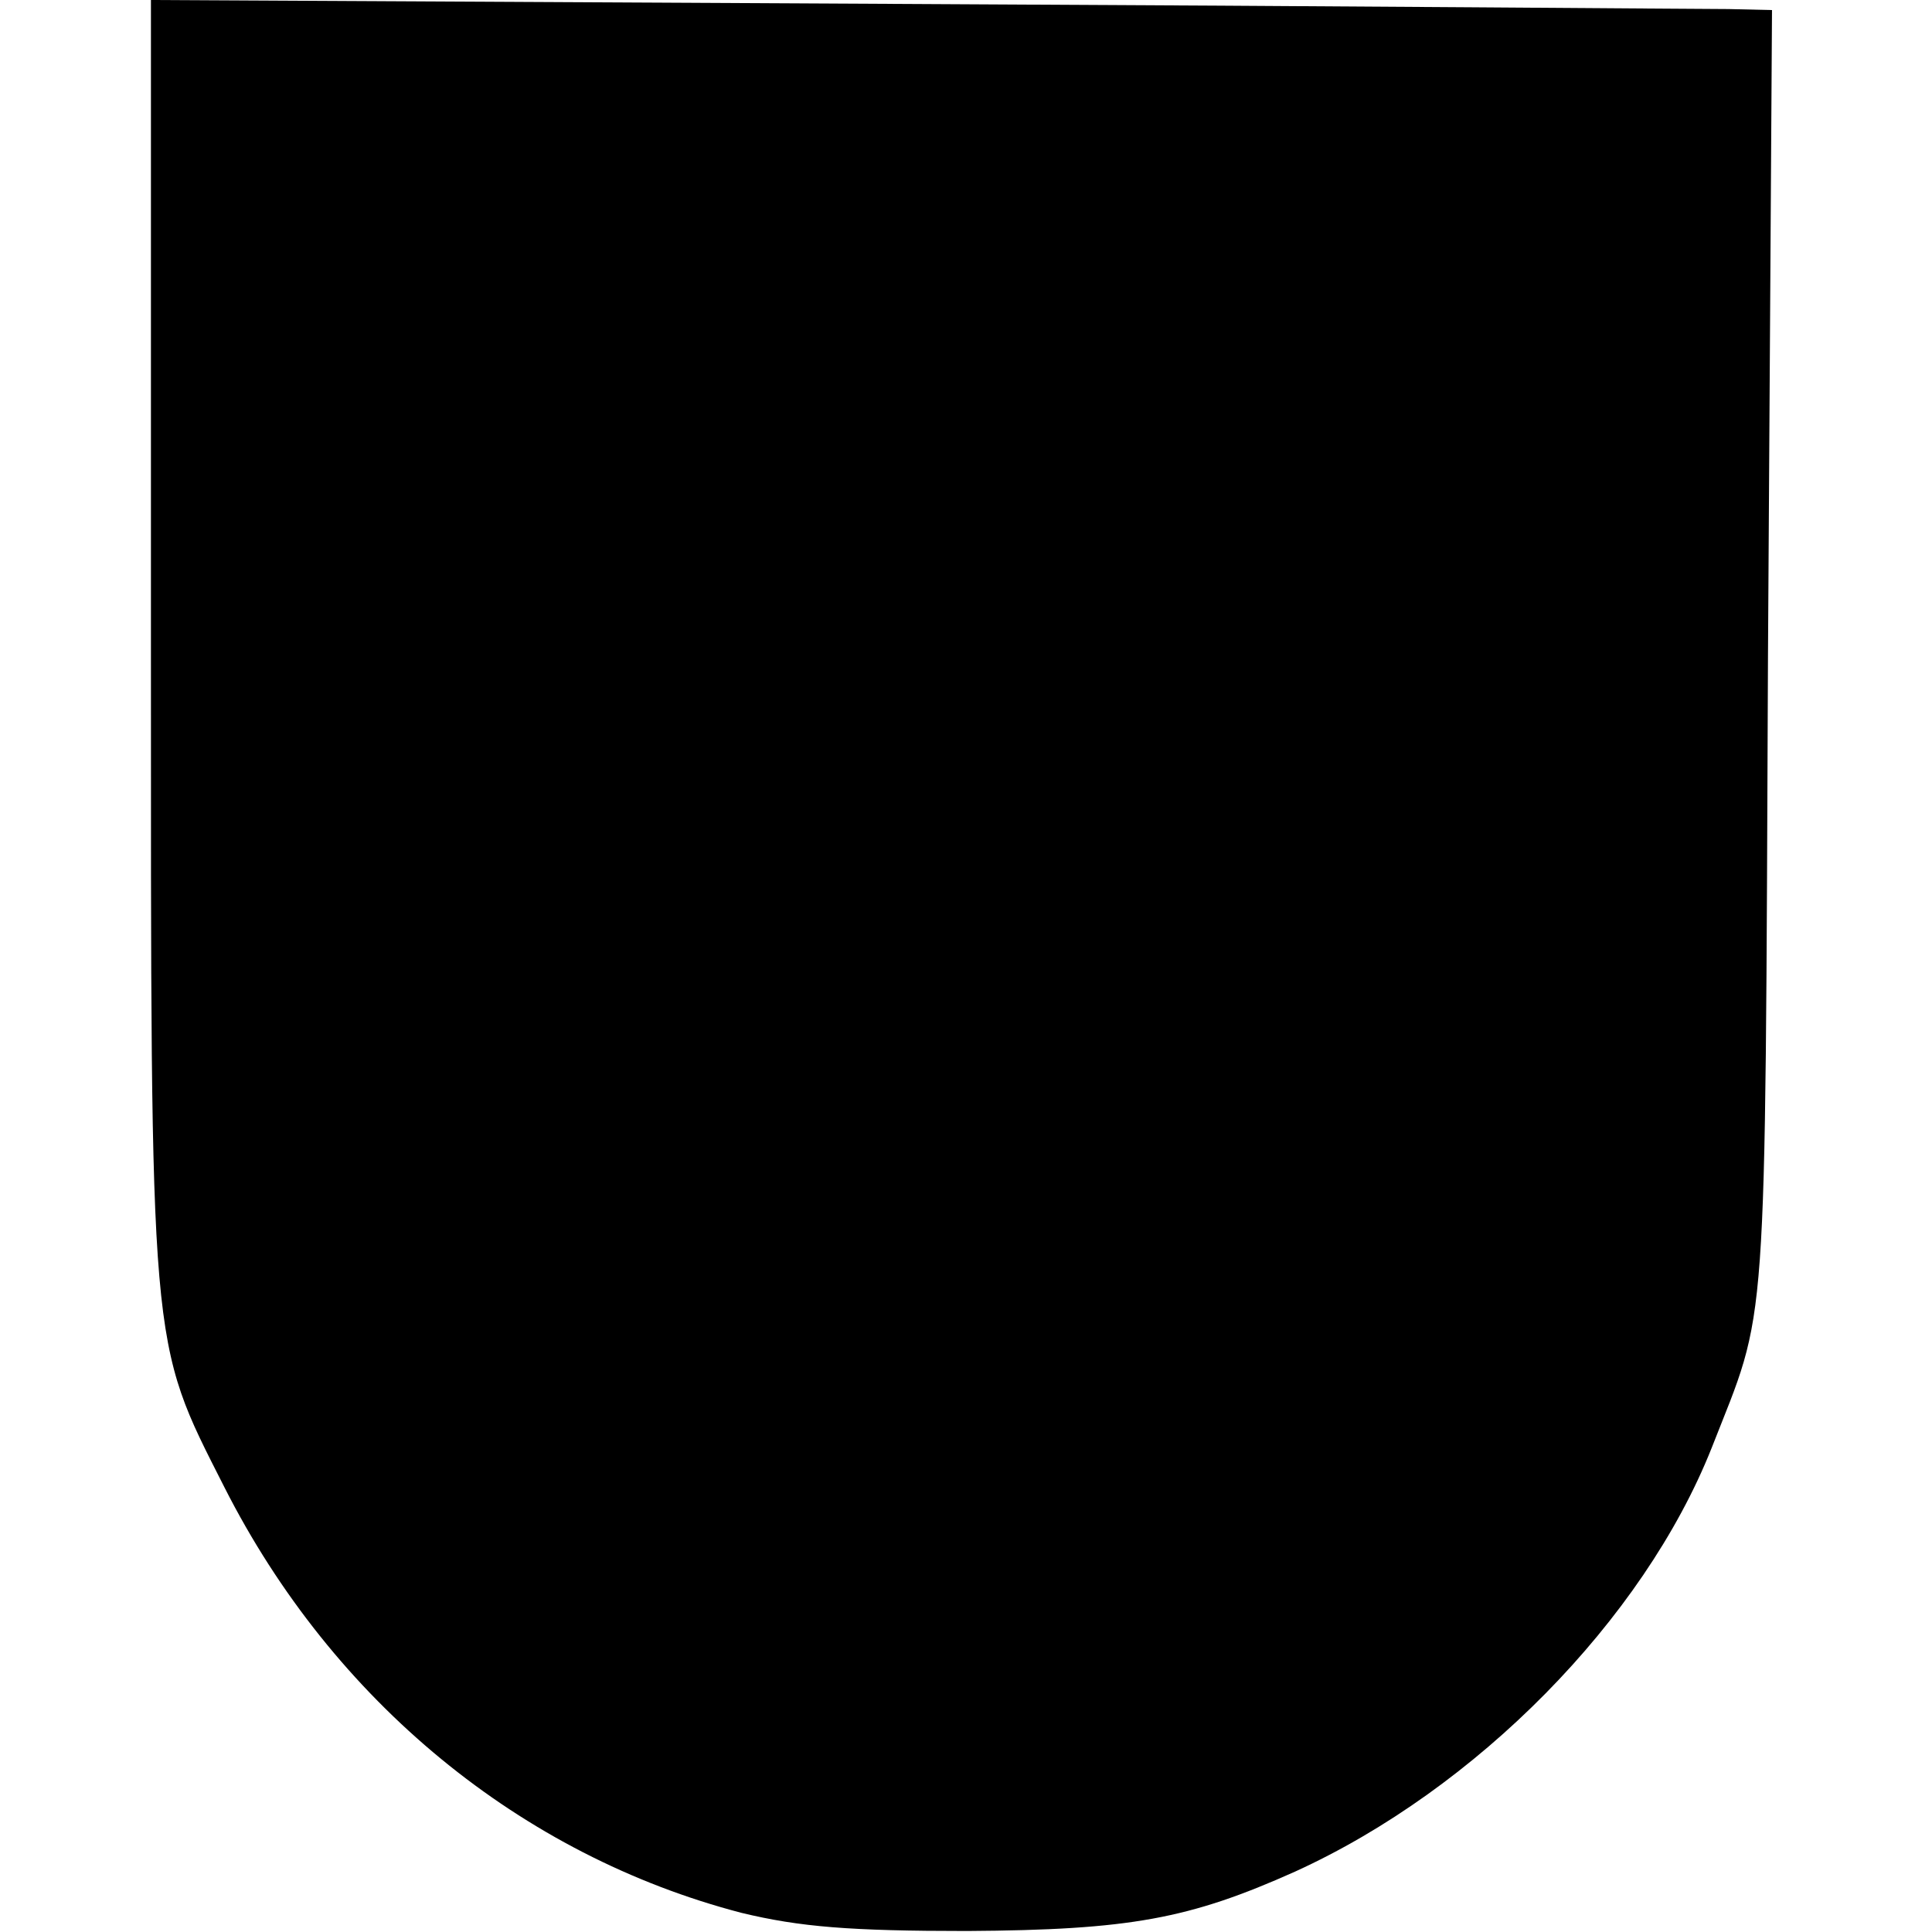
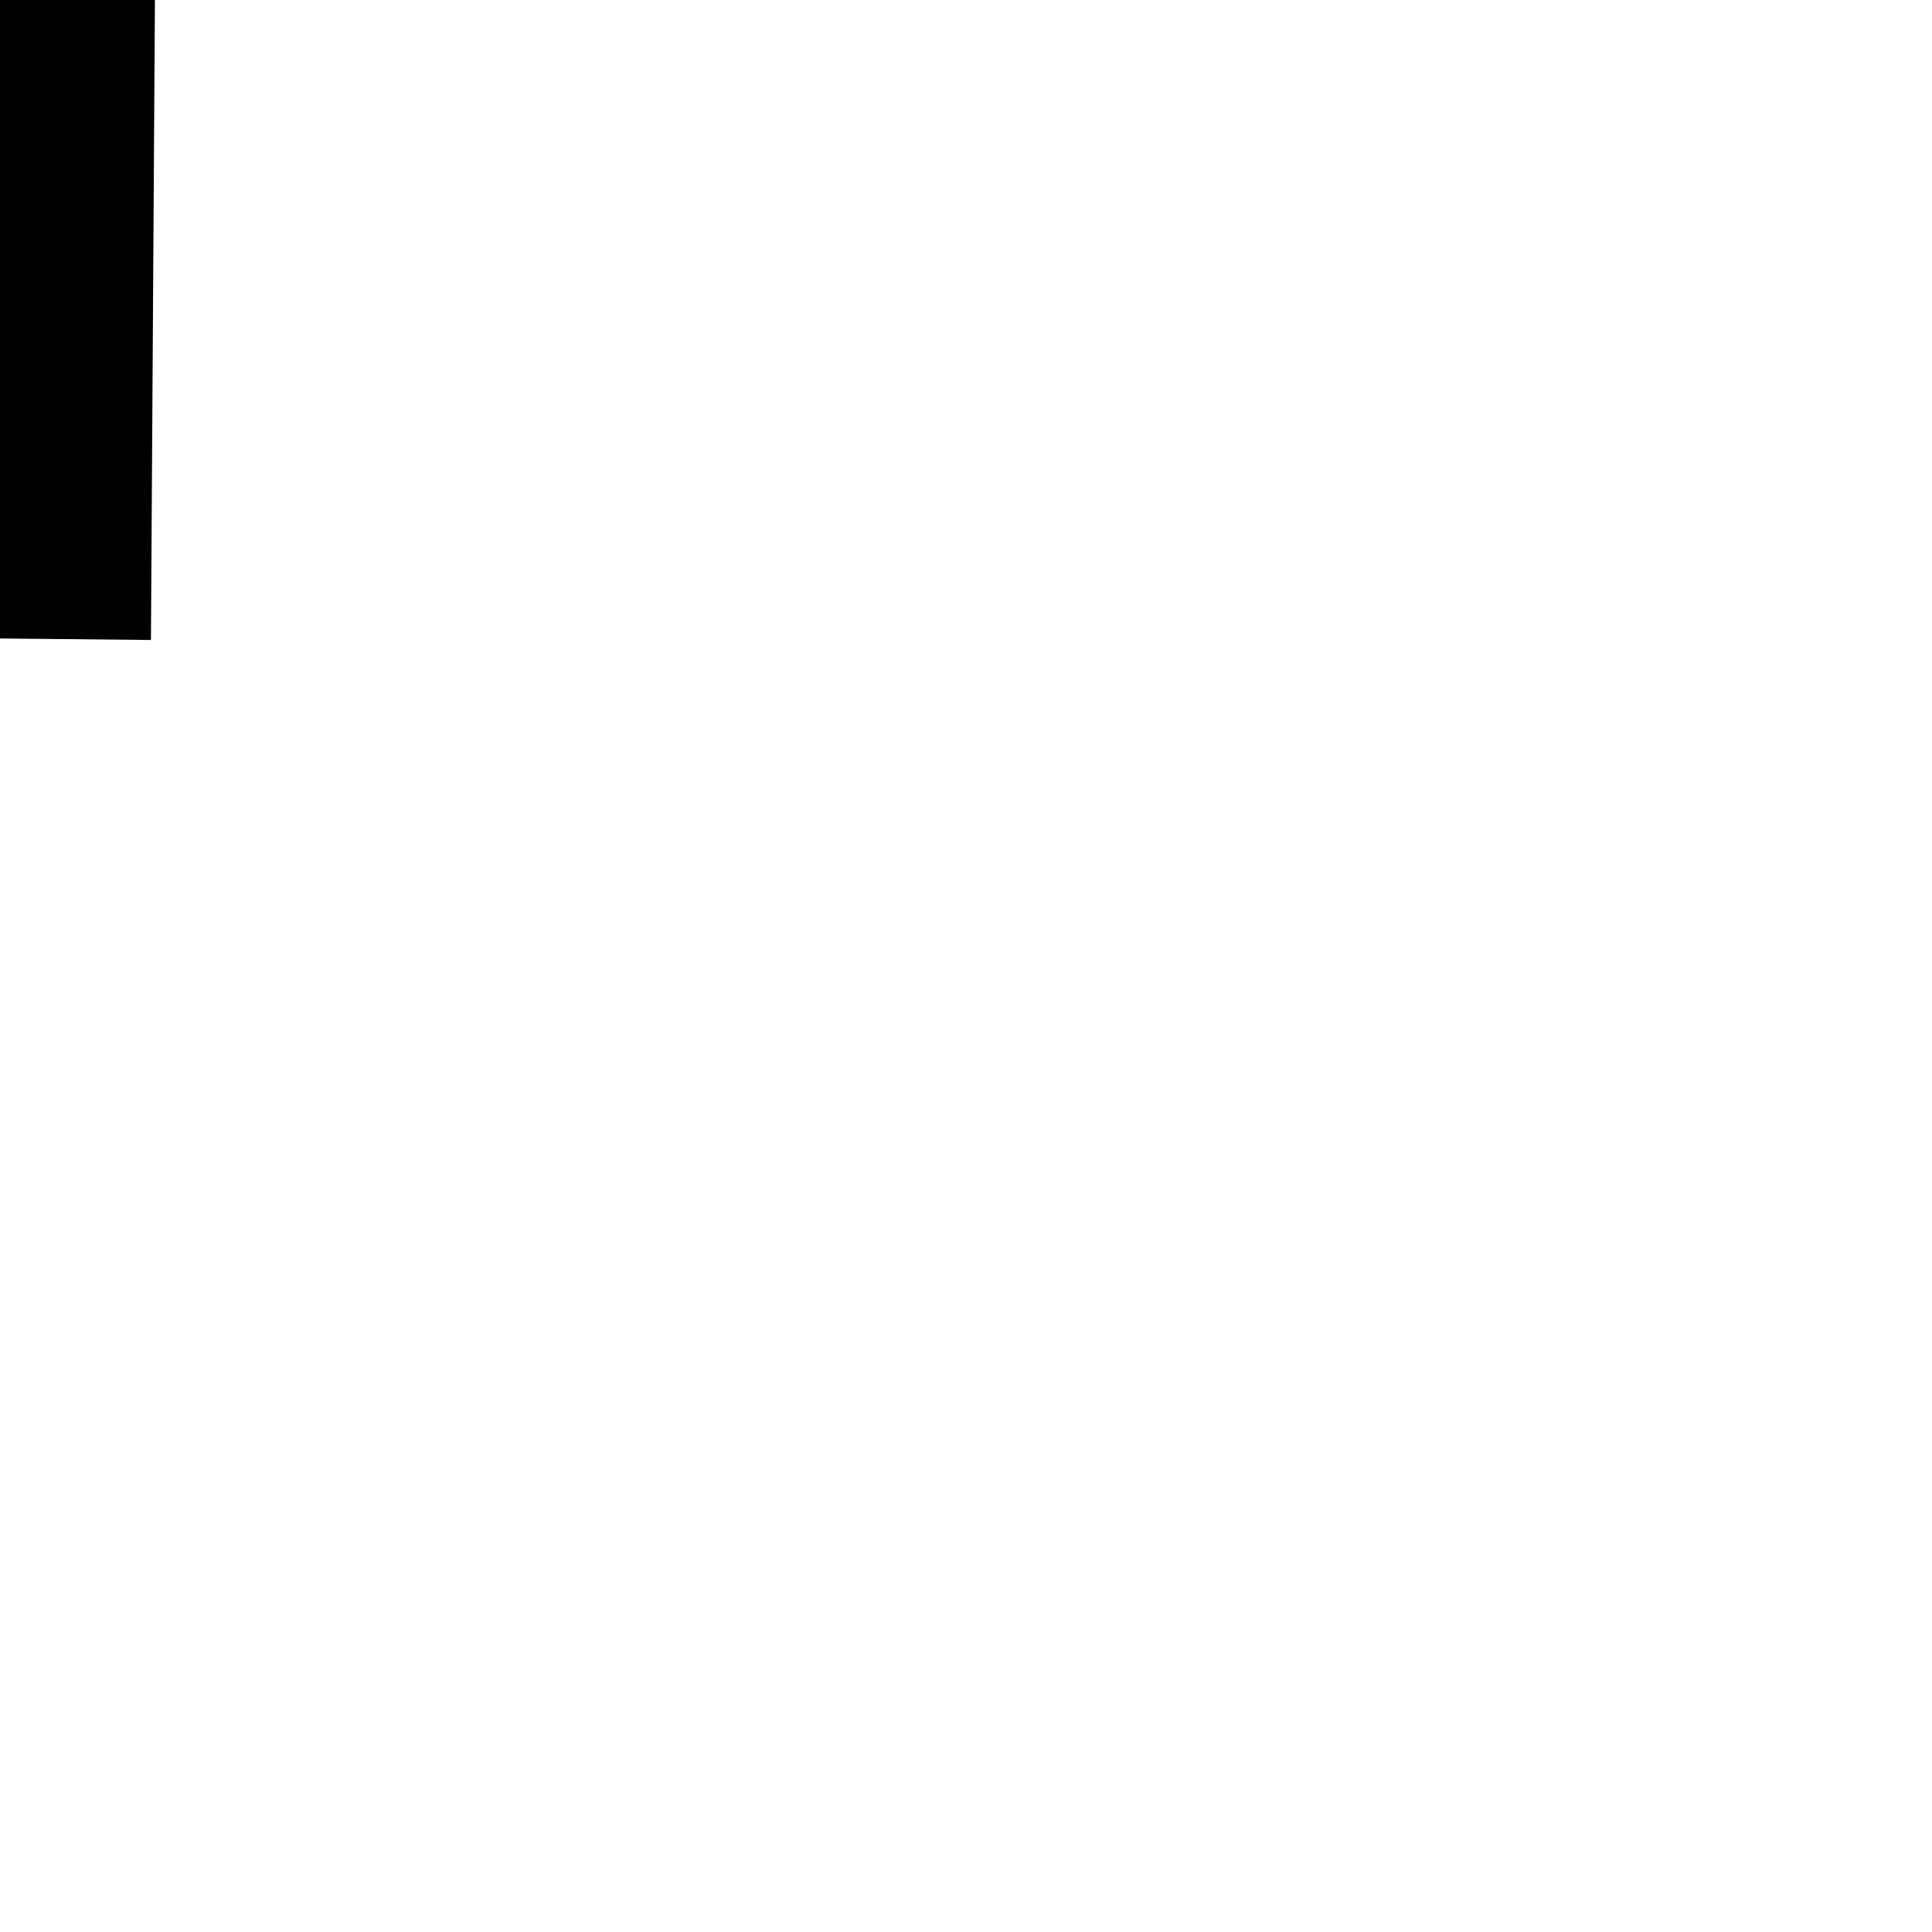
<svg xmlns="http://www.w3.org/2000/svg" version="1.0" width="192pt" height="192pt" viewBox="0 0 192 192" preserveAspectRatio="xMidYMid meet">
  <g transform="translate(0,192) scale(0.1,-0.1)" fill="#000000" stroke="none">
-     <path d="M150 1284 c0 -713 -2 -694 73 -842 108 -213 295 -366 514 -423 58 -14 108 -18 224 -18 162 1 221 12 326 59 180 82 346 250 414 421 56 143 53 94 56 787 l4 642 -43 1 c-24 0 -386 3 -805 5 l-763 4 0 -636z" />
+     <path d="M150 1284 l4 642 -43 1 c-24 0 -386 3 -805 5 l-763 4 0 -636z" />
  </g>
</svg>